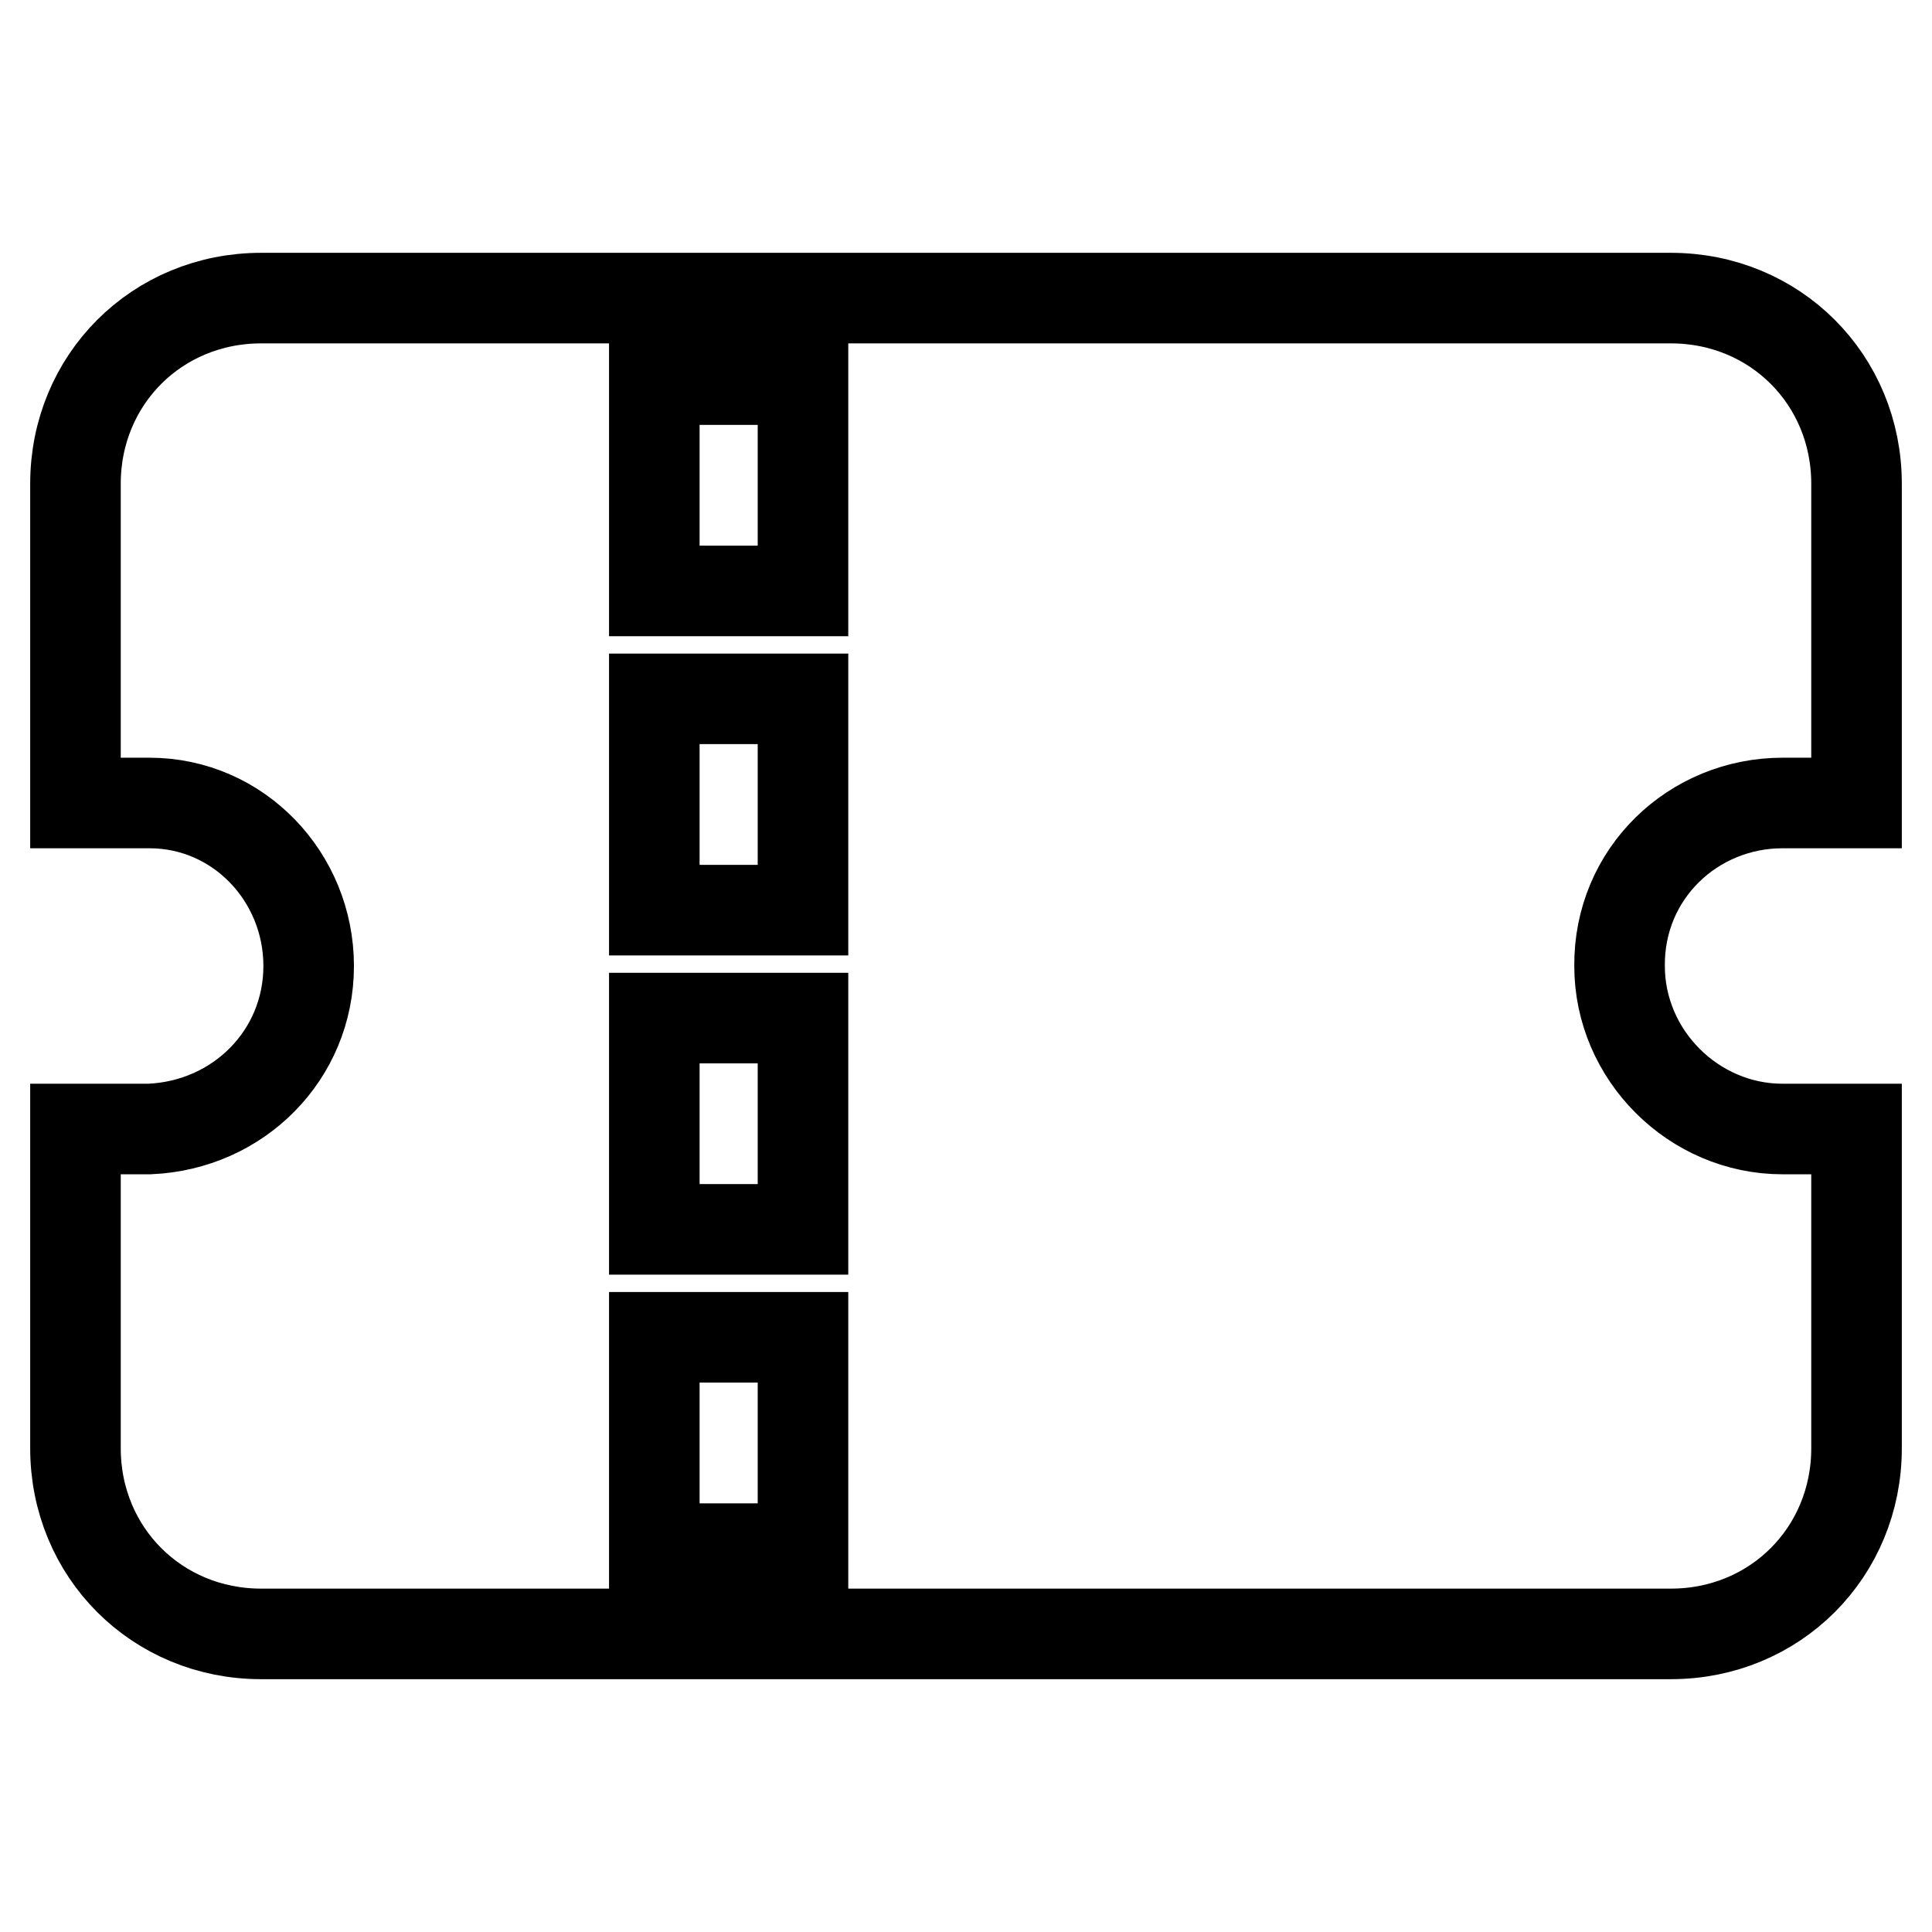
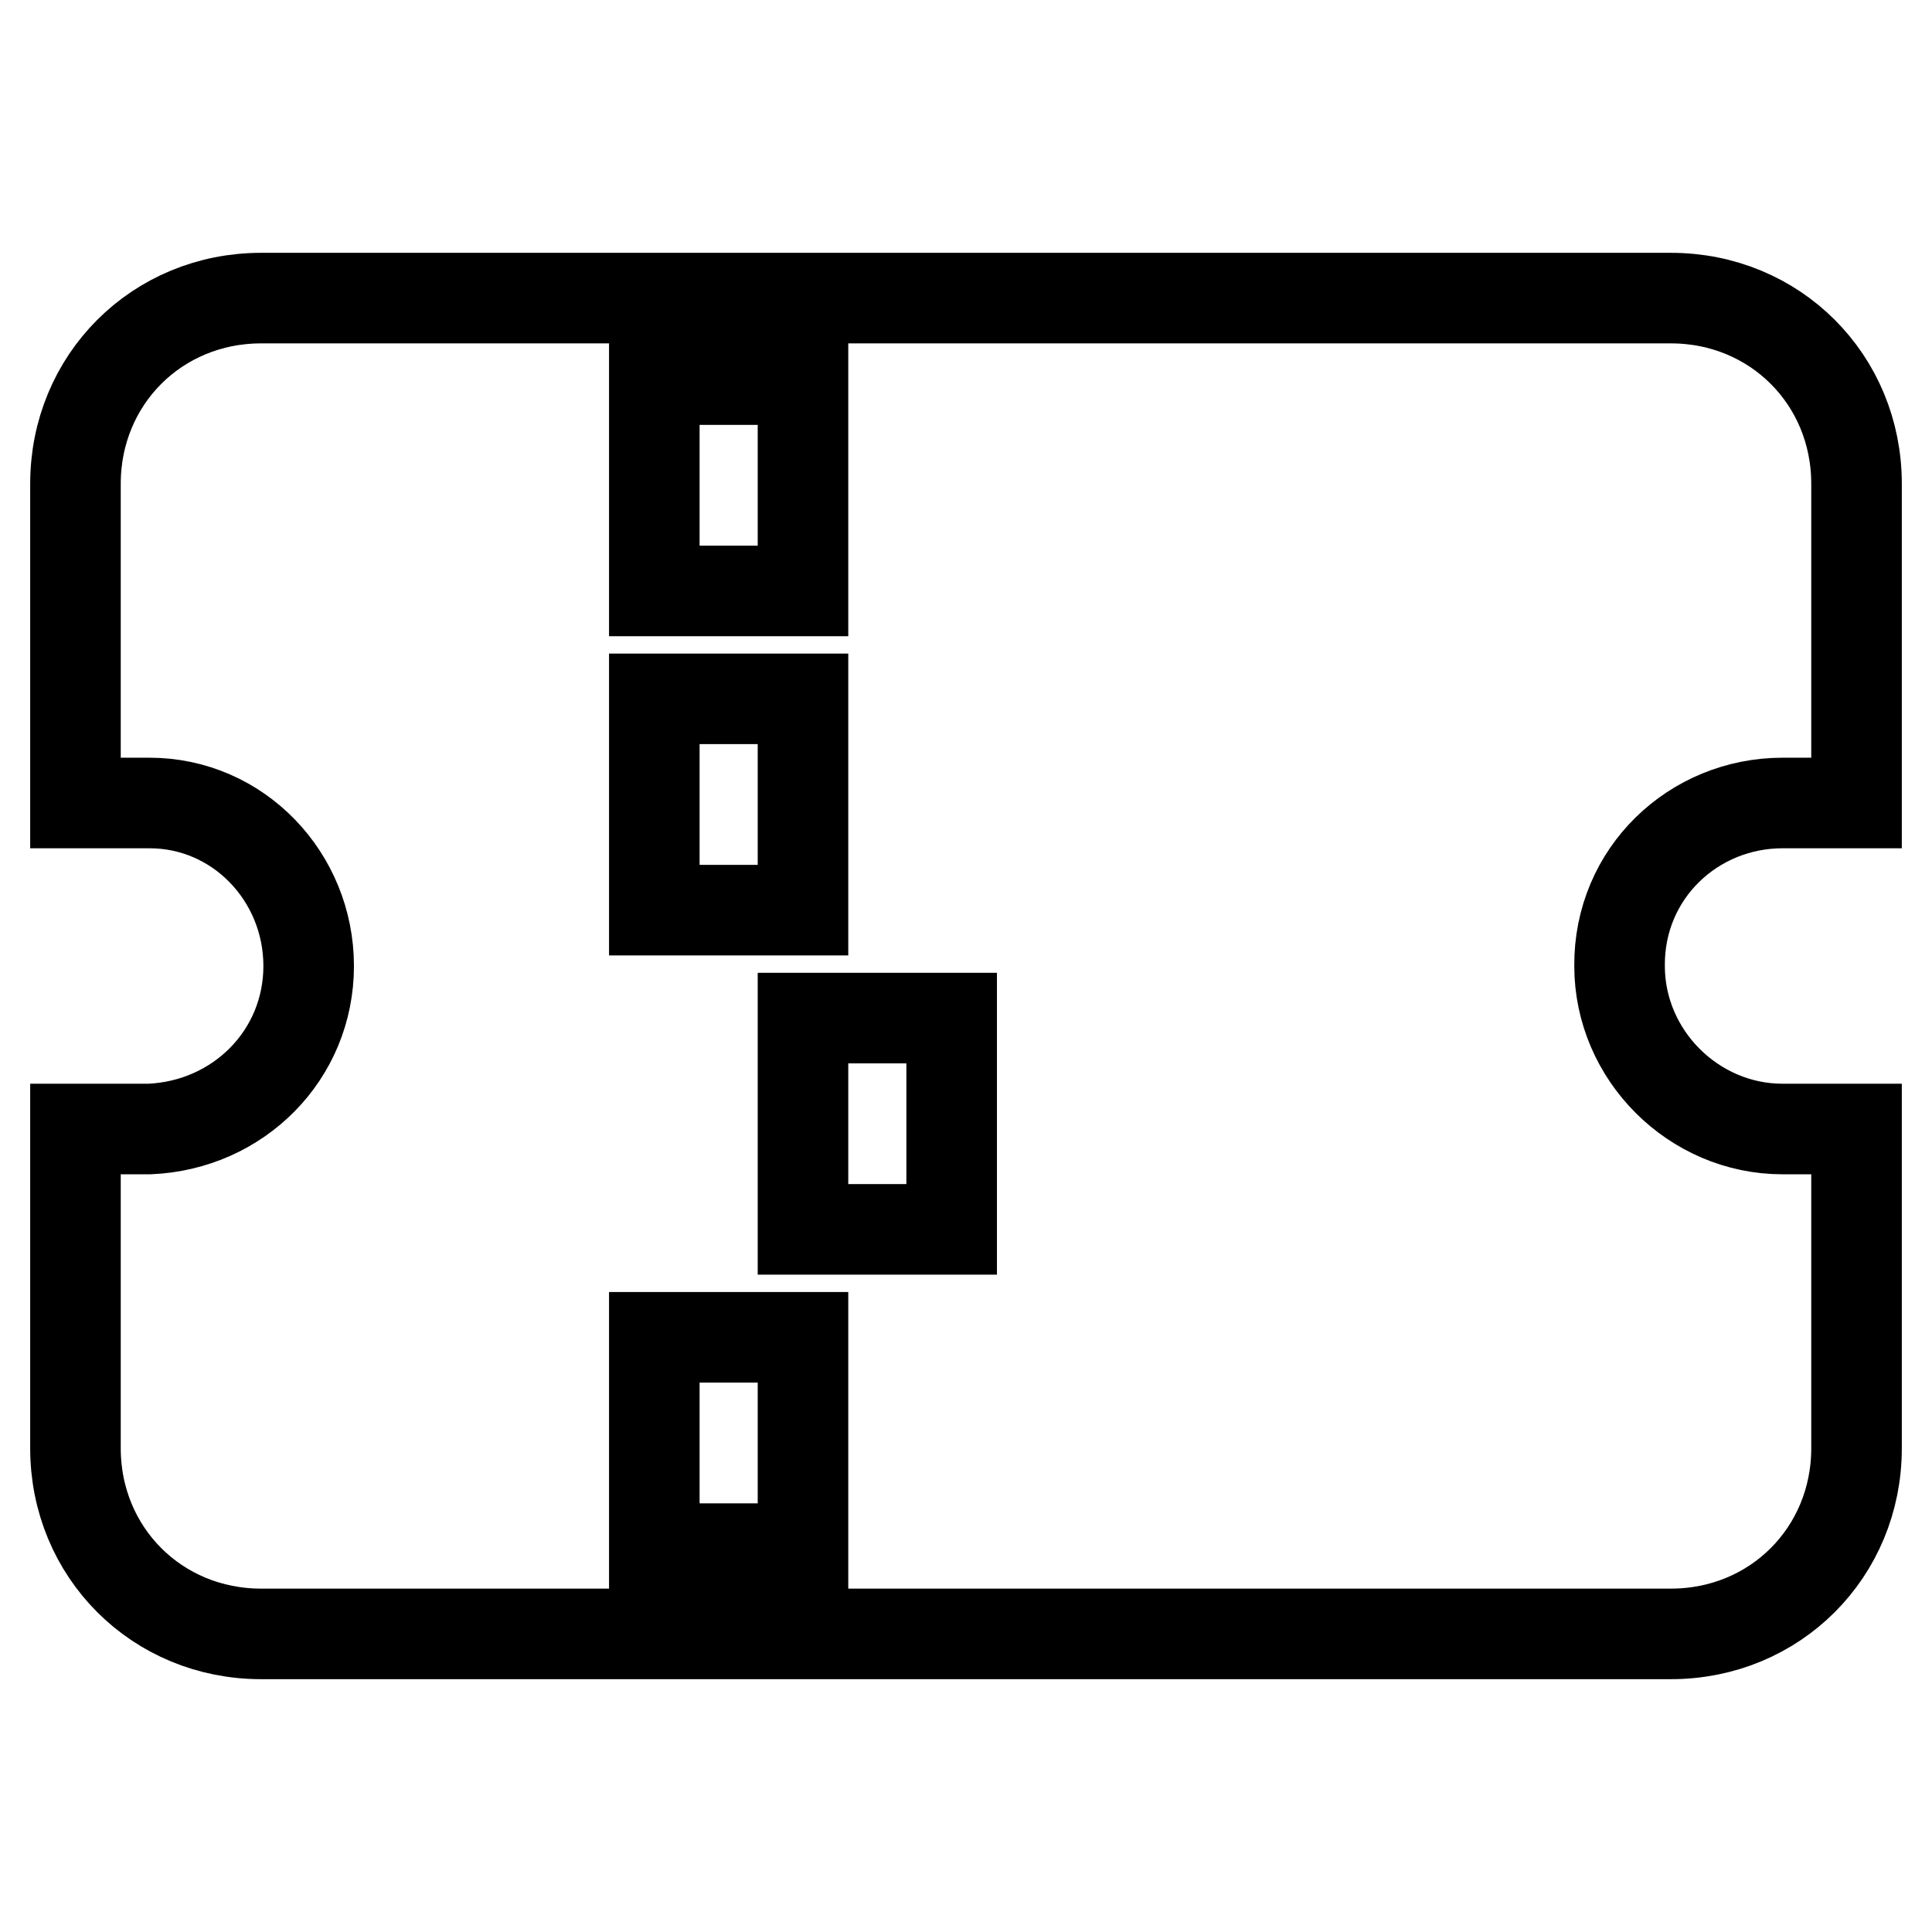
<svg xmlns="http://www.w3.org/2000/svg" version="1.1" x="0px" y="0px" viewBox="0 0 256 256" enable-background="new 0 0 256 256" xml:space="preserve">
  <g>
-     <path stroke-width="12" fill-opacity="0" stroke="#000000" d="M236.2,106.4h9.8V64.1c0-13.8-10.8-24.6-24.6-24.6H34.6C20.8,39.5,10,50.3,10,64.1v42.3h9.8 c11.8,0,21.1,9.8,21.1,21.6c0,11.8-9.3,21.1-21.1,21.6H10v42.3c0,13.8,10.8,24.6,24.6,24.6h186.8c13.8,0,24.6-10.8,24.6-24.6v-42.3 h-9.8c-11.8,0-21.6-9.8-21.6-21.6C214.5,115.7,224.4,106.4,236.2,106.4L236.2,106.4z M106.4,205.2H86.7v-28h19.7V205.2z  M106.4,162.9H86.7v-28h19.7V162.9z M106.4,120.6H86.7v-28h19.7V120.6z M106.4,78.3H86.7v-28h19.7V78.3z" />
+     <path stroke-width="12" fill-opacity="0" stroke="#000000" d="M236.2,106.4h9.8V64.1c0-13.8-10.8-24.6-24.6-24.6H34.6C20.8,39.5,10,50.3,10,64.1v42.3h9.8 c11.8,0,21.1,9.8,21.1,21.6c0,11.8-9.3,21.1-21.1,21.6H10v42.3c0,13.8,10.8,24.6,24.6,24.6h186.8c13.8,0,24.6-10.8,24.6-24.6v-42.3 h-9.8c-11.8,0-21.6-9.8-21.6-21.6C214.5,115.7,224.4,106.4,236.2,106.4L236.2,106.4z M106.4,205.2H86.7v-28h19.7V205.2z  M106.4,162.9v-28h19.7V162.9z M106.4,120.6H86.7v-28h19.7V120.6z M106.4,78.3H86.7v-28h19.7V78.3z" />
  </g>
</svg>